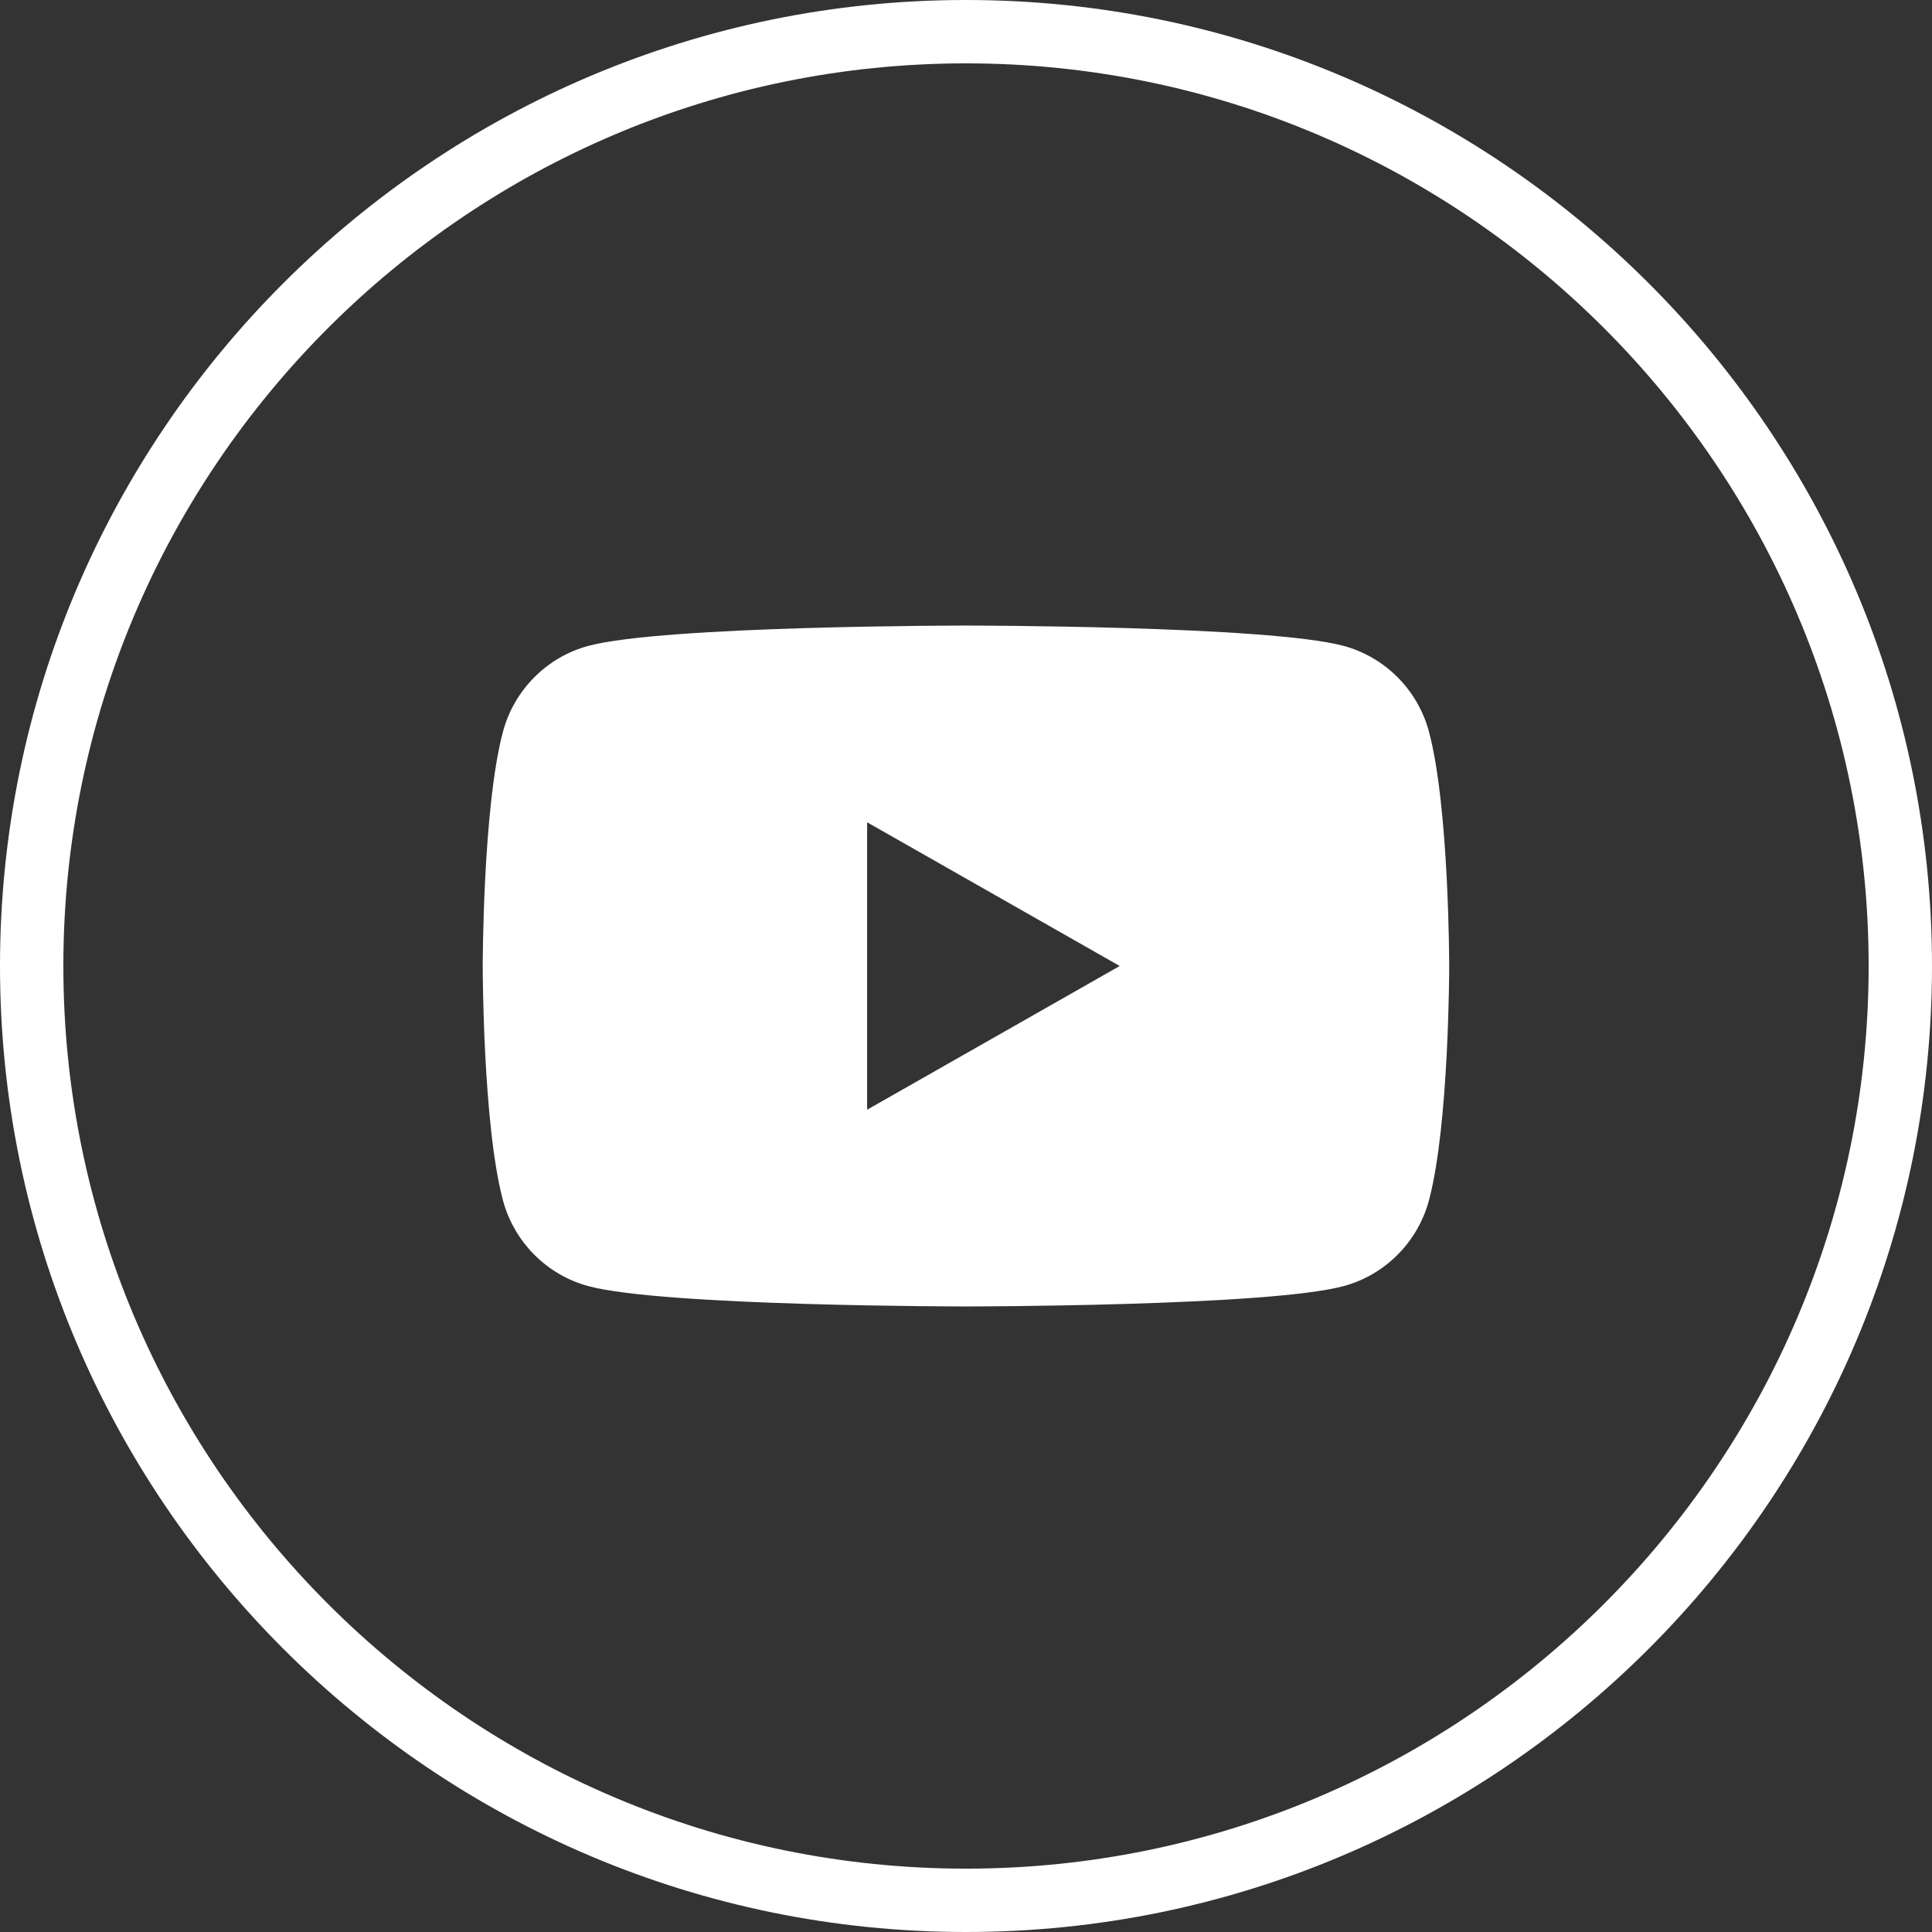
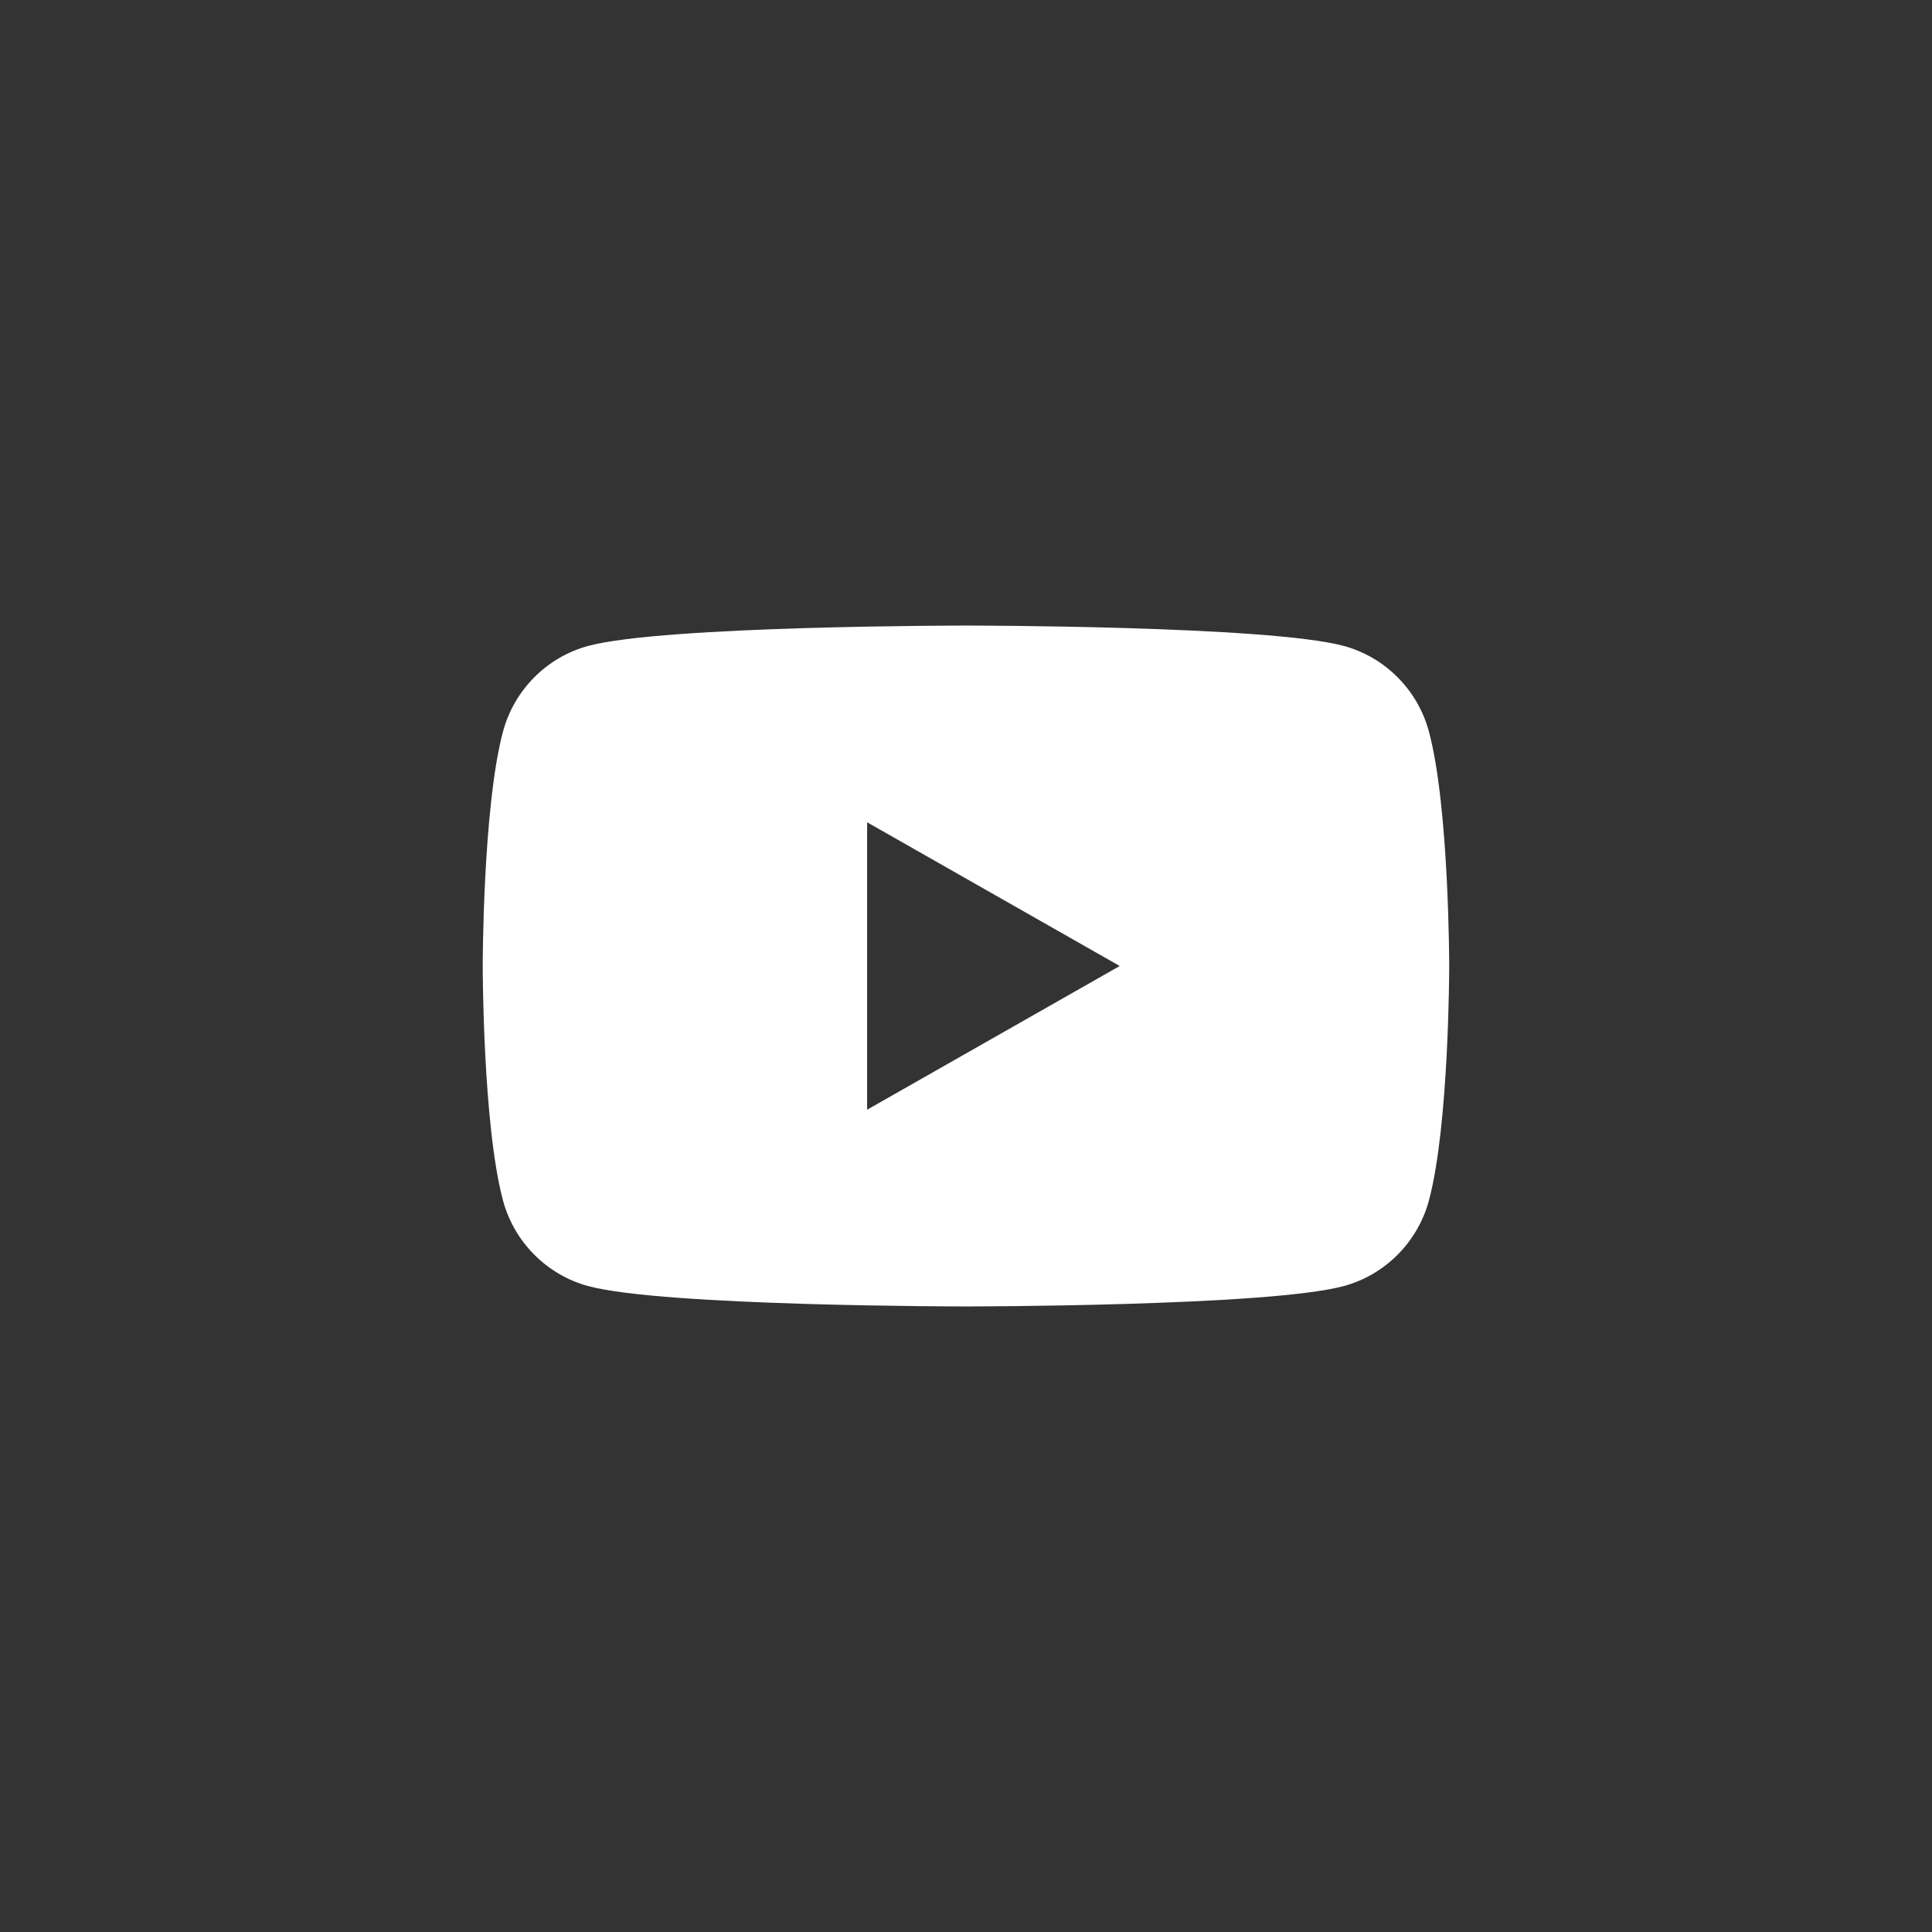
<svg xmlns="http://www.w3.org/2000/svg" id="Livello_1" data-name="Livello 1" viewBox="0 0 485.16 485.16">
  <rect x="0" y="0" width="485.16" height="485.16" fill="#333333" stroke="none" />
  <defs>
    <style>
      .cls-1 {
        fill: #fff;
      }
    </style>
  </defs>
-   <path class="cls-1" d="M242.58,0C108.82,0,0,108.82,0,242.58s108.82,242.58,242.58,242.58,242.58-108.82,242.58-242.58S376.33,0,242.58,0Zm0,469.25c-124.99,0-226.67-101.69-226.67-226.67S117.59,15.91,242.58,15.91s226.67,101.69,226.67,226.67-101.69,226.67-226.67,226.67Z" />
  <path class="cls-1" d="M358.85,183.79c-2.79-10.51-11.02-18.79-21.46-21.6-18.93-5.1-94.82-5.1-94.82-5.1,0,0-75.89,0-94.82,5.1-10.44,2.81-18.67,11.09-21.46,21.6-5.07,19.04-5.07,58.79-5.07,58.79,0,0,0,39.74,5.07,58.8,2.79,10.5,11.02,18.78,21.46,21.59,18.92,5.1,94.82,5.1,94.82,5.1,0,0,75.89,0,94.82-5.1,10.44-2.81,18.67-11.09,21.46-21.59,5.07-19.05,5.07-58.8,5.07-58.8,0,0,0-39.75-5.07-58.79Zm-141.1,94.88v-72.18l63.43,36.09-63.43,36.09Z" />
</svg>